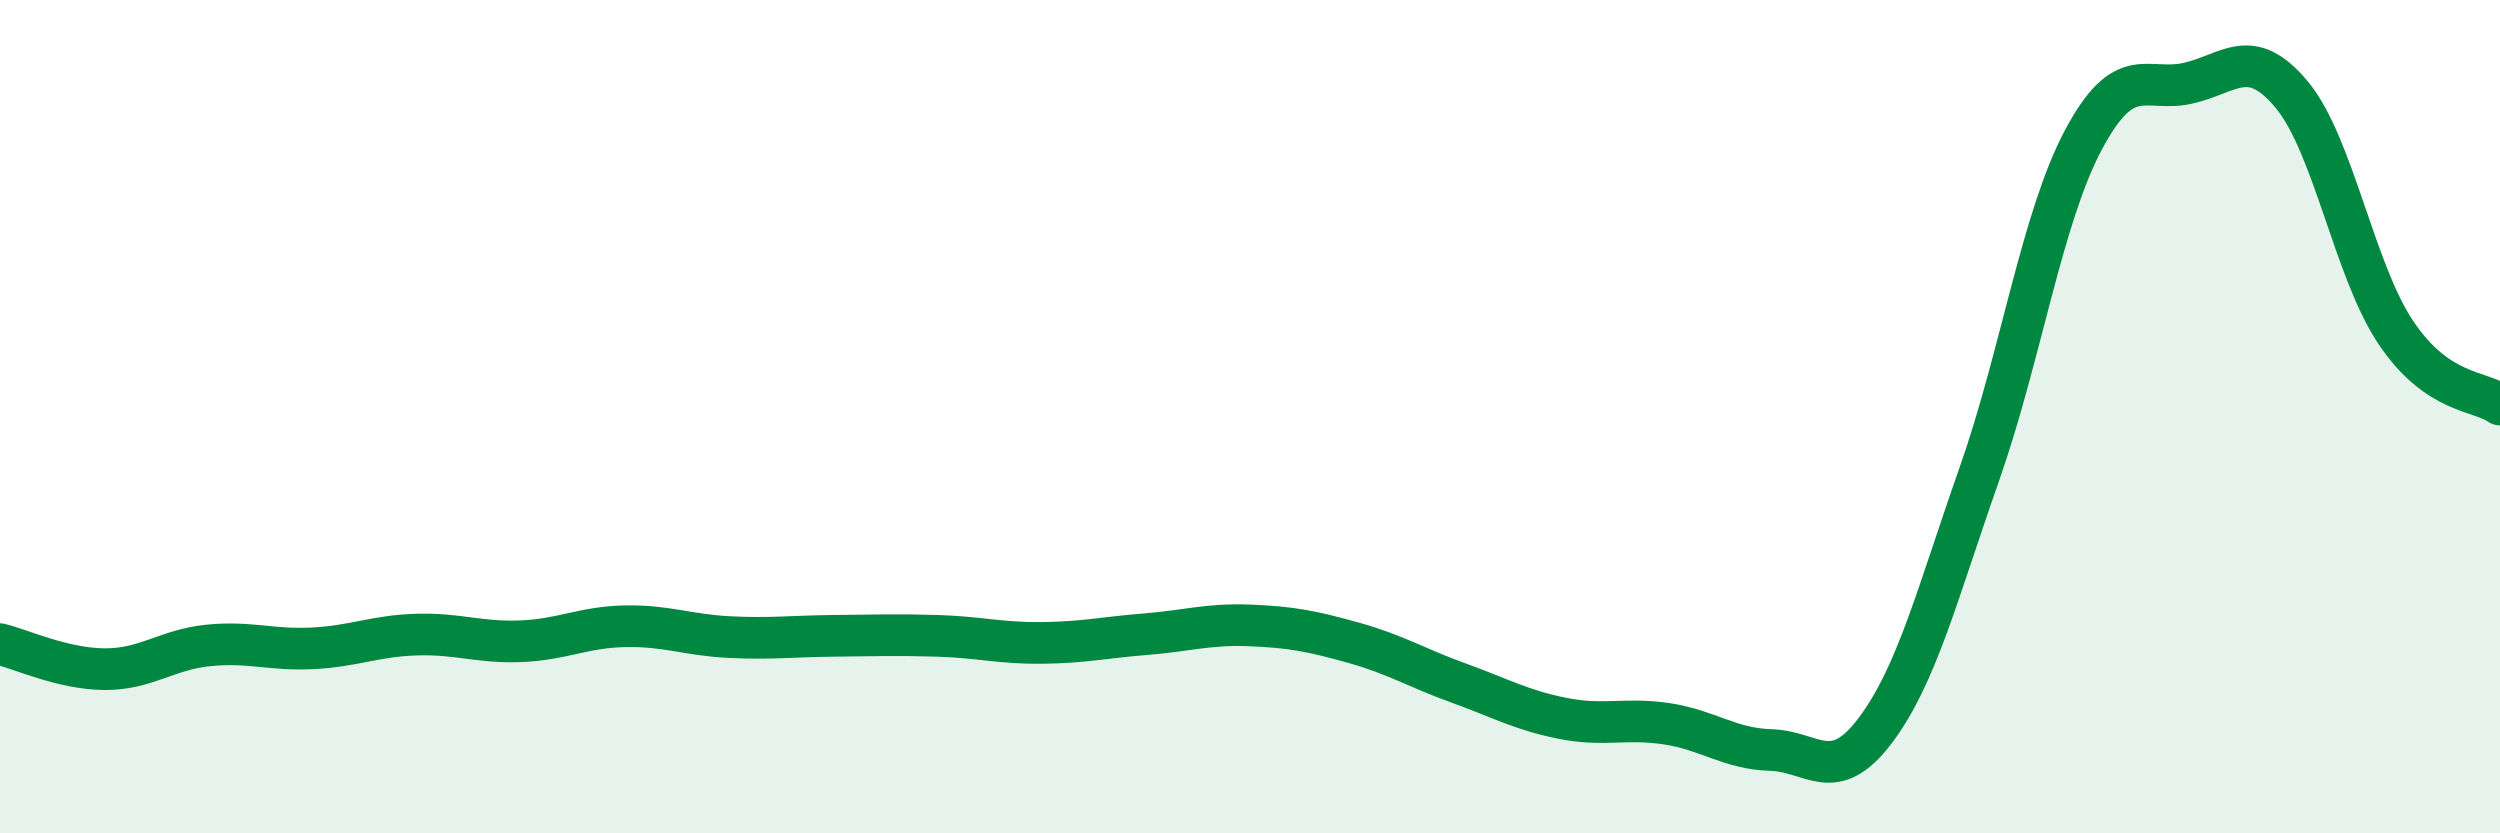
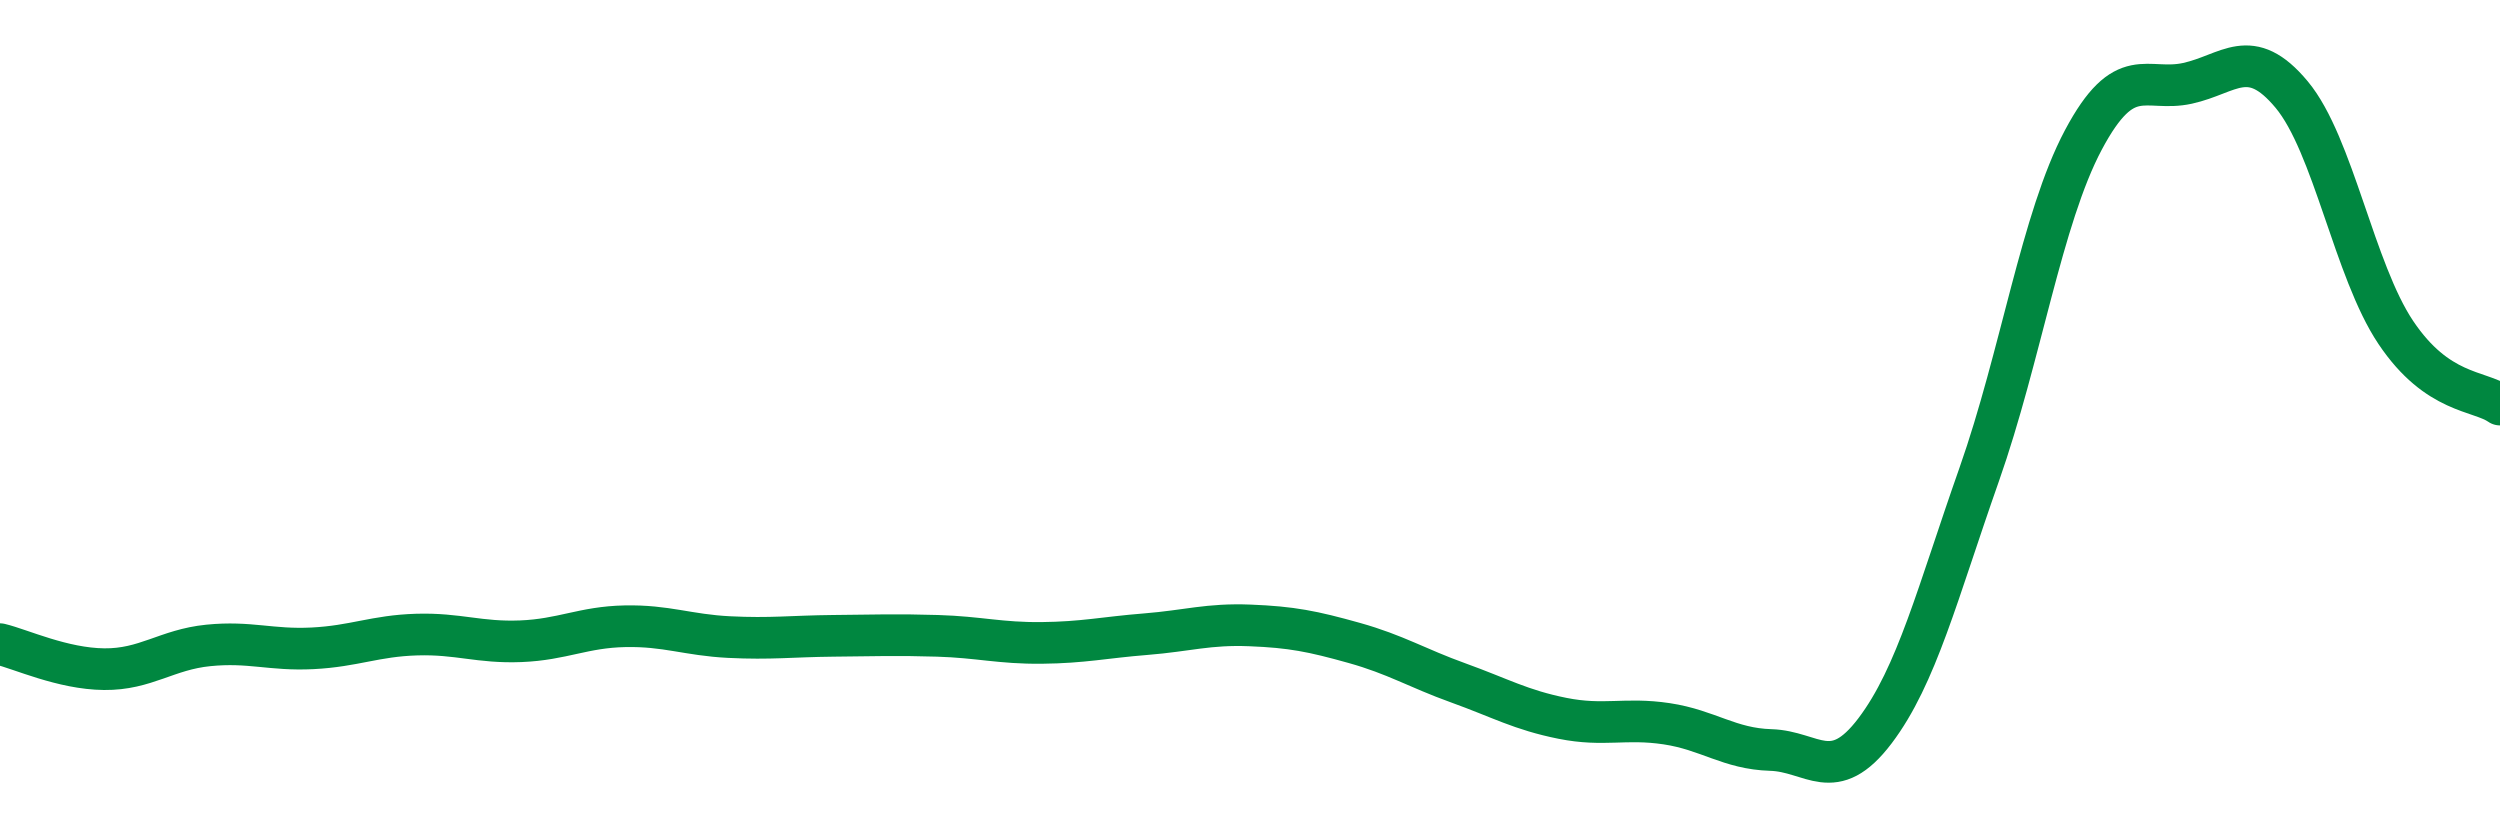
<svg xmlns="http://www.w3.org/2000/svg" width="60" height="20" viewBox="0 0 60 20">
-   <path d="M 0,15.46 C 0.5,15.58 1.5,16.05 2.5,16.06 C 3.5,16.07 4,15.59 5,15.49 C 6,15.39 6.5,15.61 7.5,15.56 C 8.5,15.51 9,15.26 10,15.23 C 11,15.2 11.5,15.43 12.5,15.39 C 13.5,15.35 14,15.05 15,15.03 C 16,15.01 16.5,15.24 17.5,15.29 C 18.5,15.34 19,15.27 20,15.26 C 21,15.25 21.5,15.23 22.5,15.26 C 23.5,15.29 24,15.44 25,15.43 C 26,15.42 26.5,15.3 27.5,15.22 C 28.5,15.14 29,14.97 30,15.01 C 31,15.05 31.5,15.15 32.5,15.43 C 33.5,15.71 34,16.03 35,16.39 C 36,16.75 36.5,17.04 37.5,17.24 C 38.5,17.44 39,17.22 40,17.37 C 41,17.52 41.5,17.97 42.5,18 C 43.5,18.03 44,18.86 45,17.54 C 46,16.22 46.5,14.23 47.5,11.39 C 48.5,8.55 49,5.24 50,3.36 C 51,1.48 51.5,2.22 52.5,2 C 53.5,1.78 54,1.07 55,2.27 C 56,3.47 56.5,6.49 57.5,7.98 C 58.5,9.47 59.5,9.36 60,9.71L60 20L0 20Z" fill="#008740" opacity="0.1" stroke-linecap="round" stroke-linejoin="round" />
  <path d="M 0,15.46 C 0.5,15.58 1.5,16.05 2.5,16.06 C 3.5,16.07 4,15.59 5,15.49 C 6,15.39 6.5,15.61 7.5,15.56 C 8.5,15.51 9,15.26 10,15.23 C 11,15.2 11.5,15.43 12.5,15.39 C 13.5,15.35 14,15.05 15,15.03 C 16,15.01 16.5,15.24 17.5,15.29 C 18.5,15.34 19,15.27 20,15.26 C 21,15.25 21.5,15.23 22.5,15.26 C 23.5,15.29 24,15.44 25,15.43 C 26,15.42 26.5,15.3 27.5,15.22 C 28.5,15.14 29,14.97 30,15.01 C 31,15.05 31.5,15.15 32.5,15.43 C 33.5,15.71 34,16.03 35,16.39 C 36,16.75 36.5,17.04 37.5,17.24 C 38.5,17.44 39,17.22 40,17.37 C 41,17.52 41.5,17.97 42.5,18 C 43.5,18.03 44,18.86 45,17.54 C 46,16.22 46.5,14.23 47.5,11.39 C 48.5,8.55 49,5.24 50,3.36 C 51,1.48 51.5,2.22 52.5,2 C 53.5,1.78 54,1.07 55,2.27 C 56,3.47 56.5,6.49 57.5,7.98 C 58.5,9.47 59.5,9.36 60,9.71" stroke="#008740" stroke-width="1" fill="none" stroke-linecap="round" stroke-linejoin="round" />
</svg>